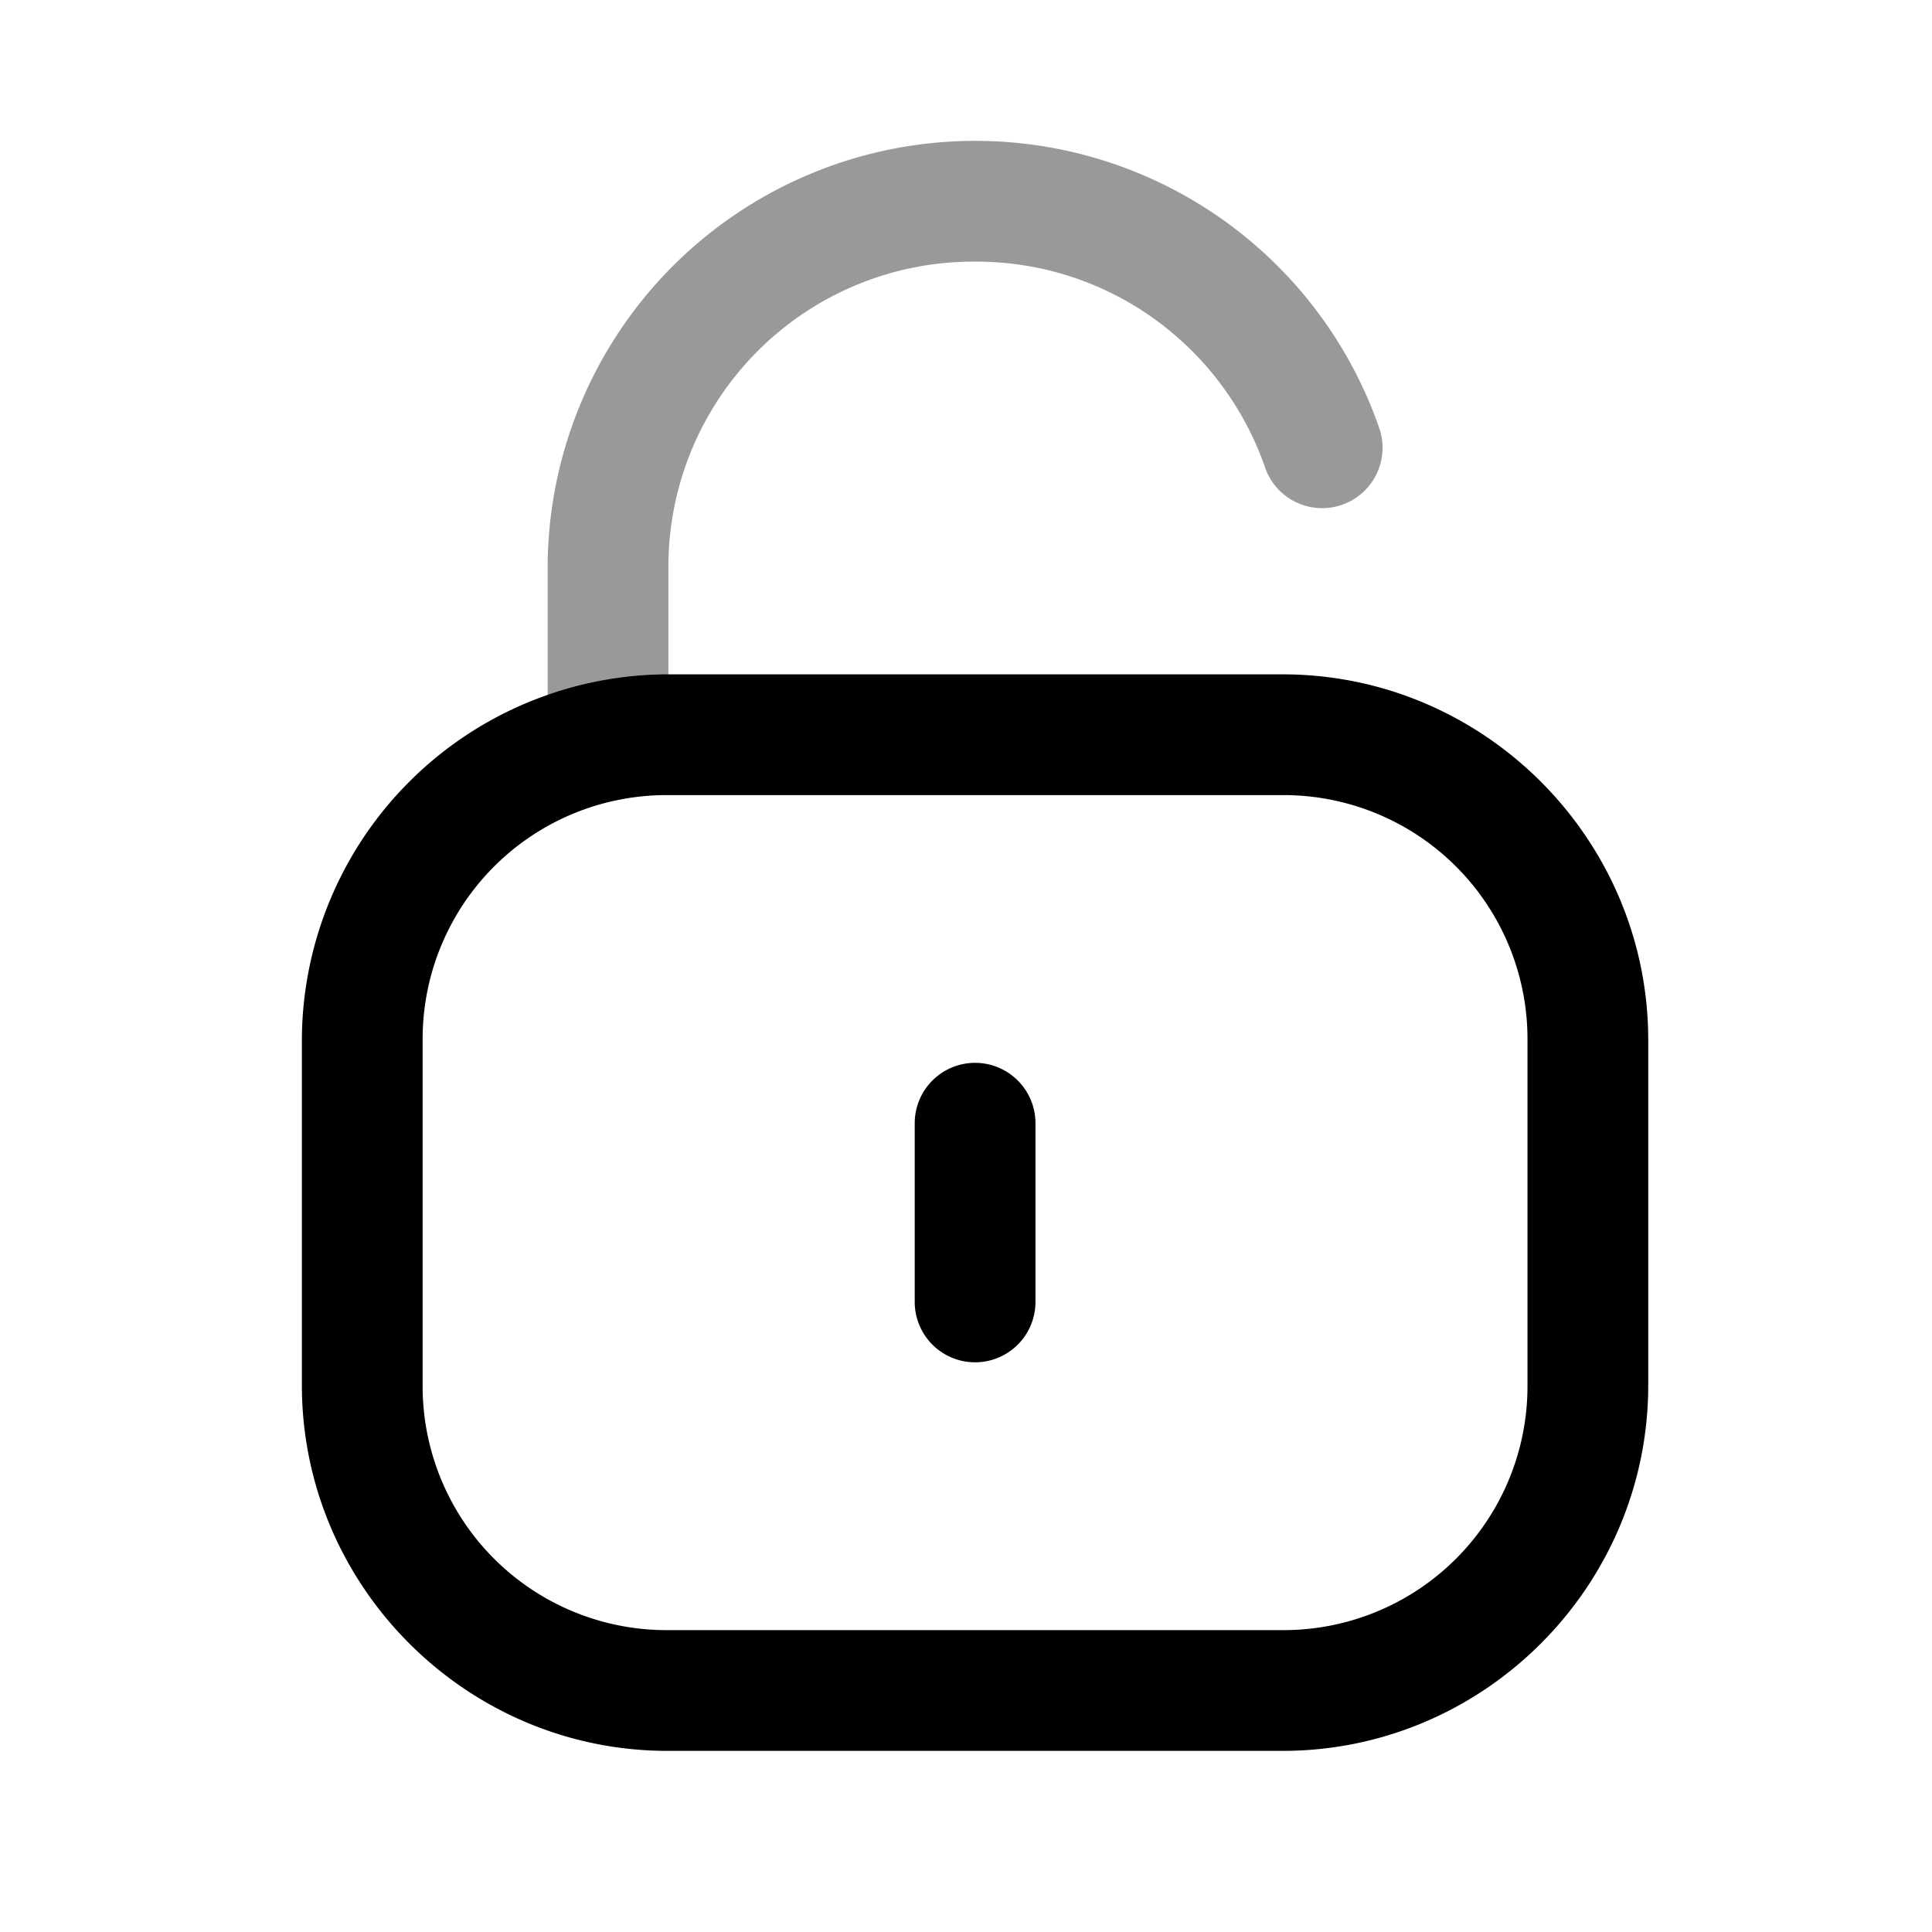
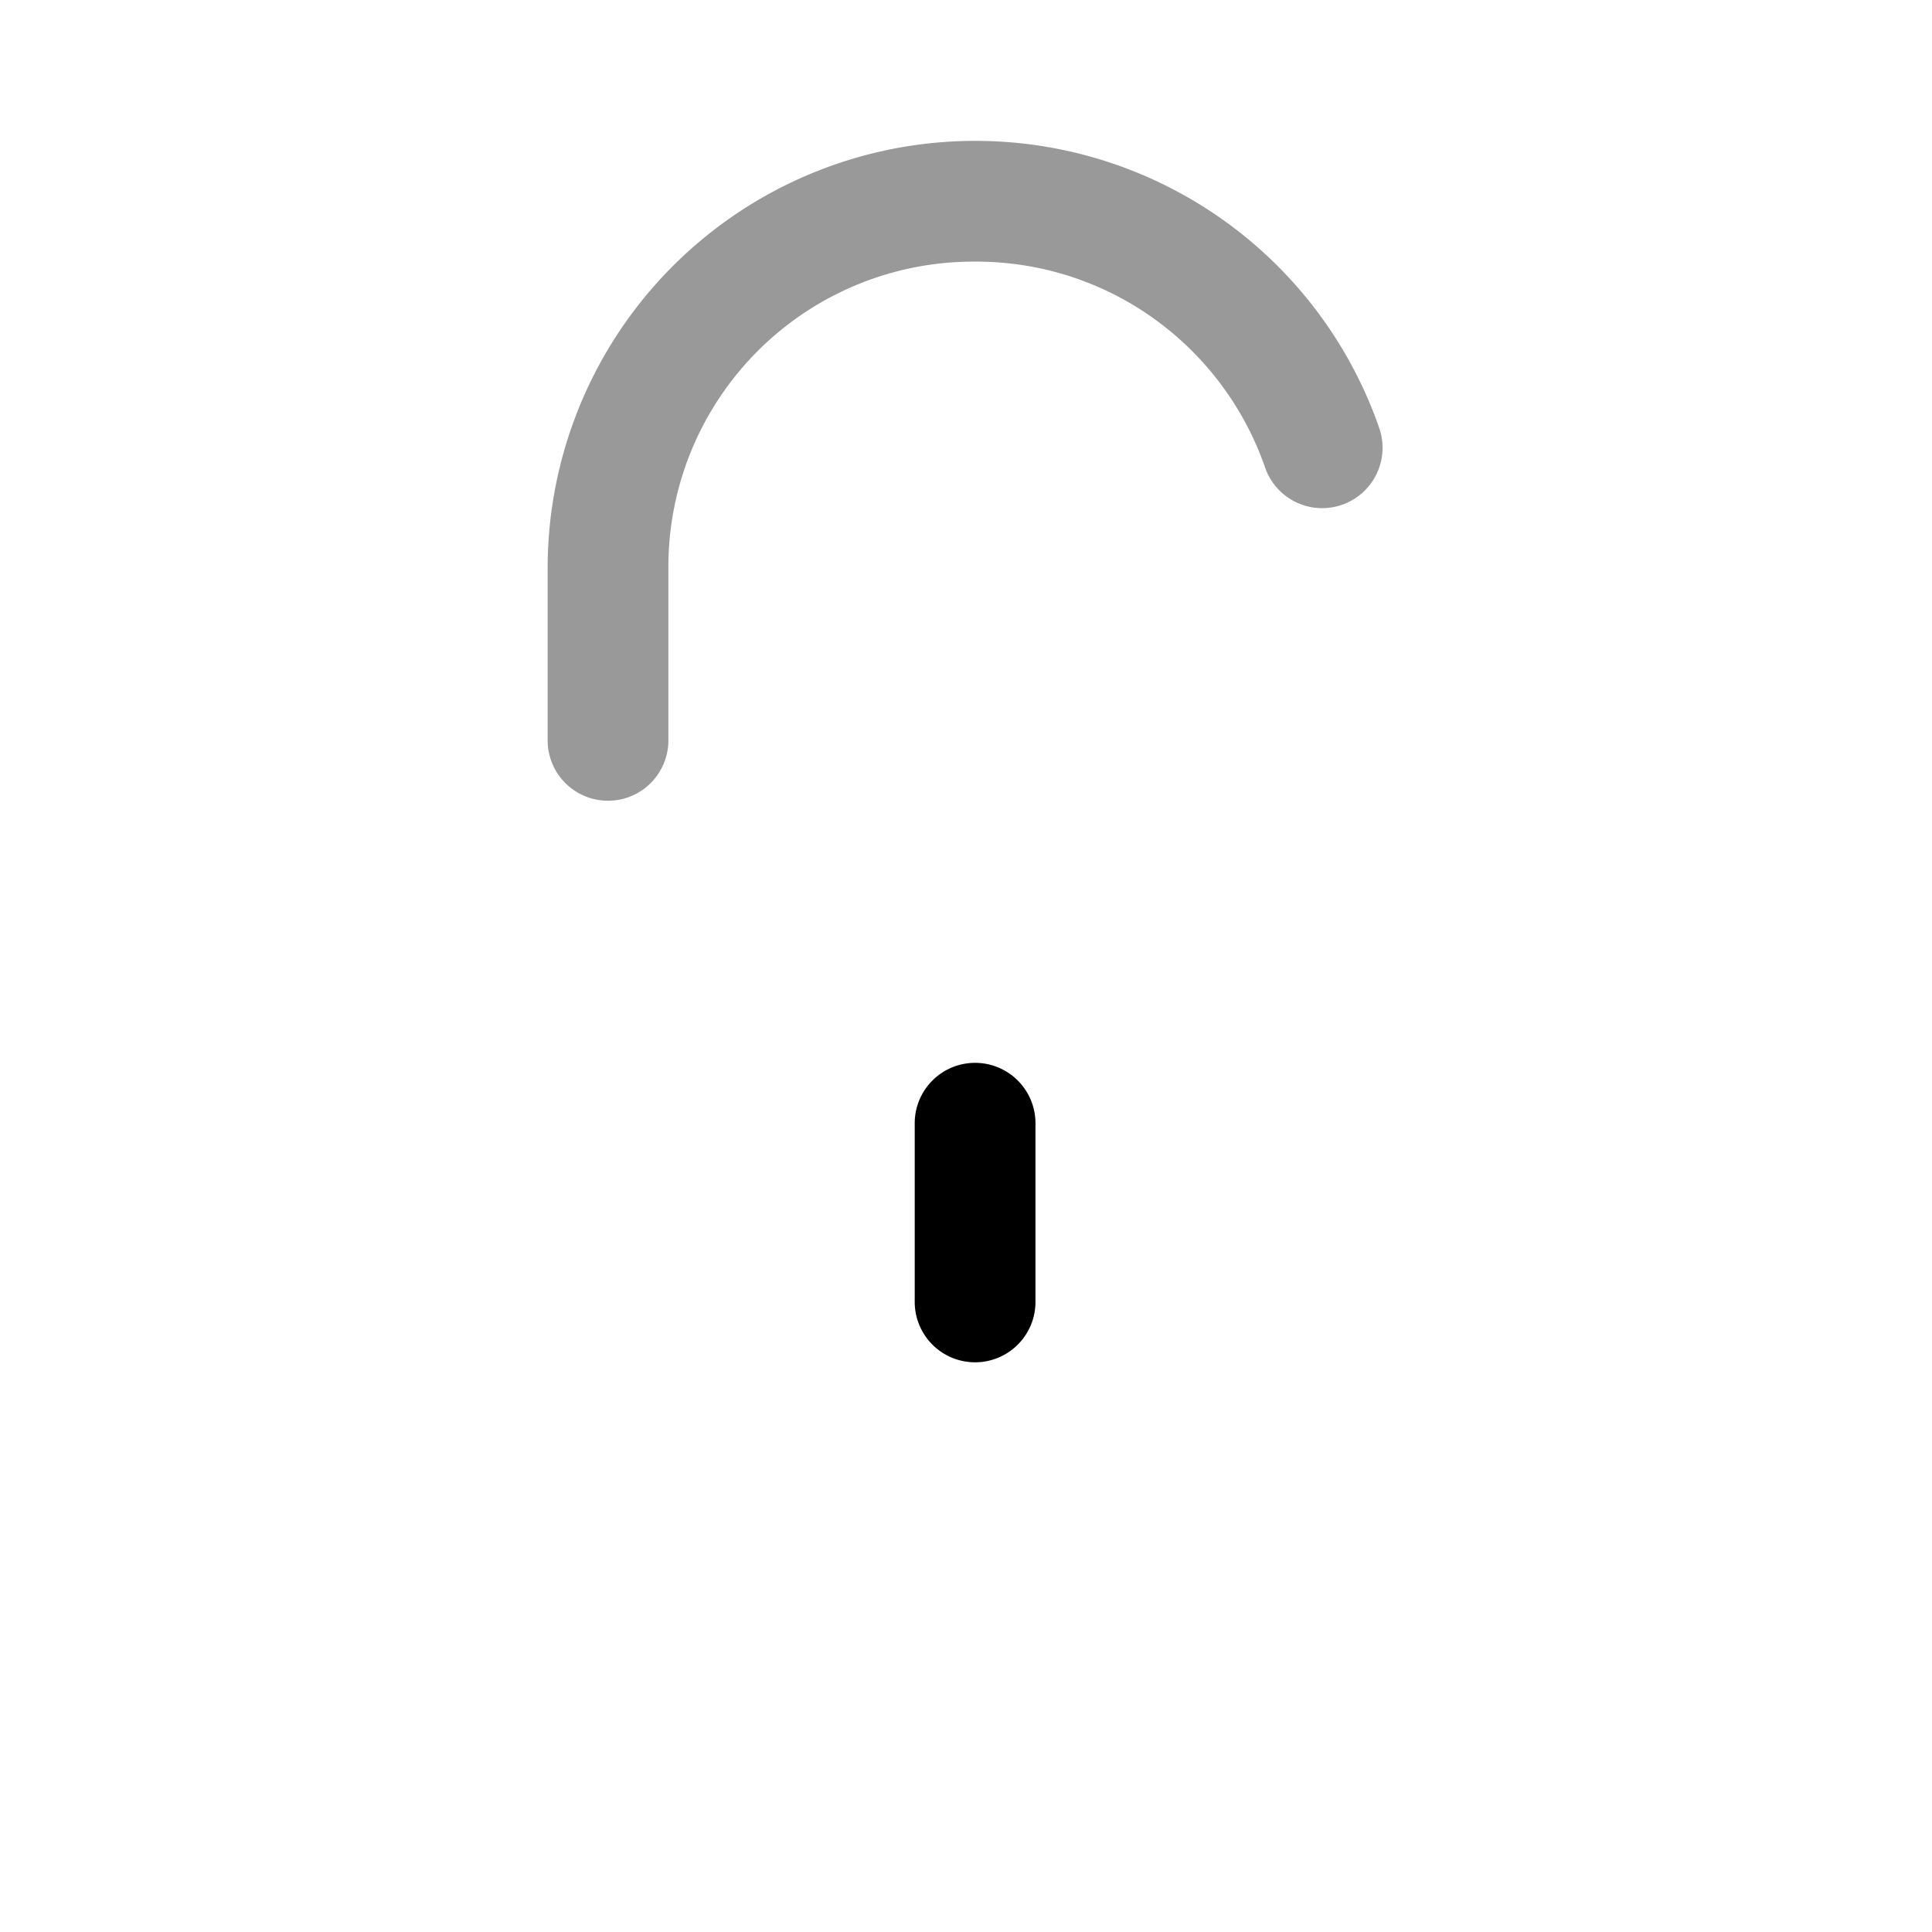
<svg xmlns="http://www.w3.org/2000/svg" viewBox="0 0 24 24">
  <g stroke-linejoin="round">
    <path d="M12.123 1.75a5.31 5.31 0 0 0-5.32 5.277v2.17a.75.75 0 0 0 .75.75.75.75 0 0 0 .75-.75V7.031a3.79 3.79 0 0 1 3.816-3.781h.004c1.67 0 3.077 1.07 3.592 2.557a.75.75 0 0 0 .955.464.75.75 0 0 0 .463-.955 5.31 5.31 0 0 0-5.008-3.566z" opacity=".4" />
-     <path fill-rule="evenodd" d="M8.293 8.377A4.555 4.555 0 0 0 3.75 12.92v4.287c0 2.5 2.044 4.543 4.543 4.543h7.64c2.5 0 4.542-2.043 4.542-4.543V12.92c0-2.5-2.042-4.543-4.541-4.543zm0 1.5h7.64a3.03 3.03 0 0 1 3.042 3.043v4.287a3.03 3.03 0 0 1-3.041 3.043H8.293a3.03 3.03 0 0 1-3.043-3.043V12.92a3.03 3.03 0 0 1 3.043-3.043" clip-rule="evenodd" />
    <path d="M12.113 13.203a.75.75 0 0 0-.75.75v2.22a.75.75 0 0 0 .75.75.75.75 0 0 0 .75-.75v-2.22a.75.75 0 0 0-.75-.75" />
  </g>
</svg>